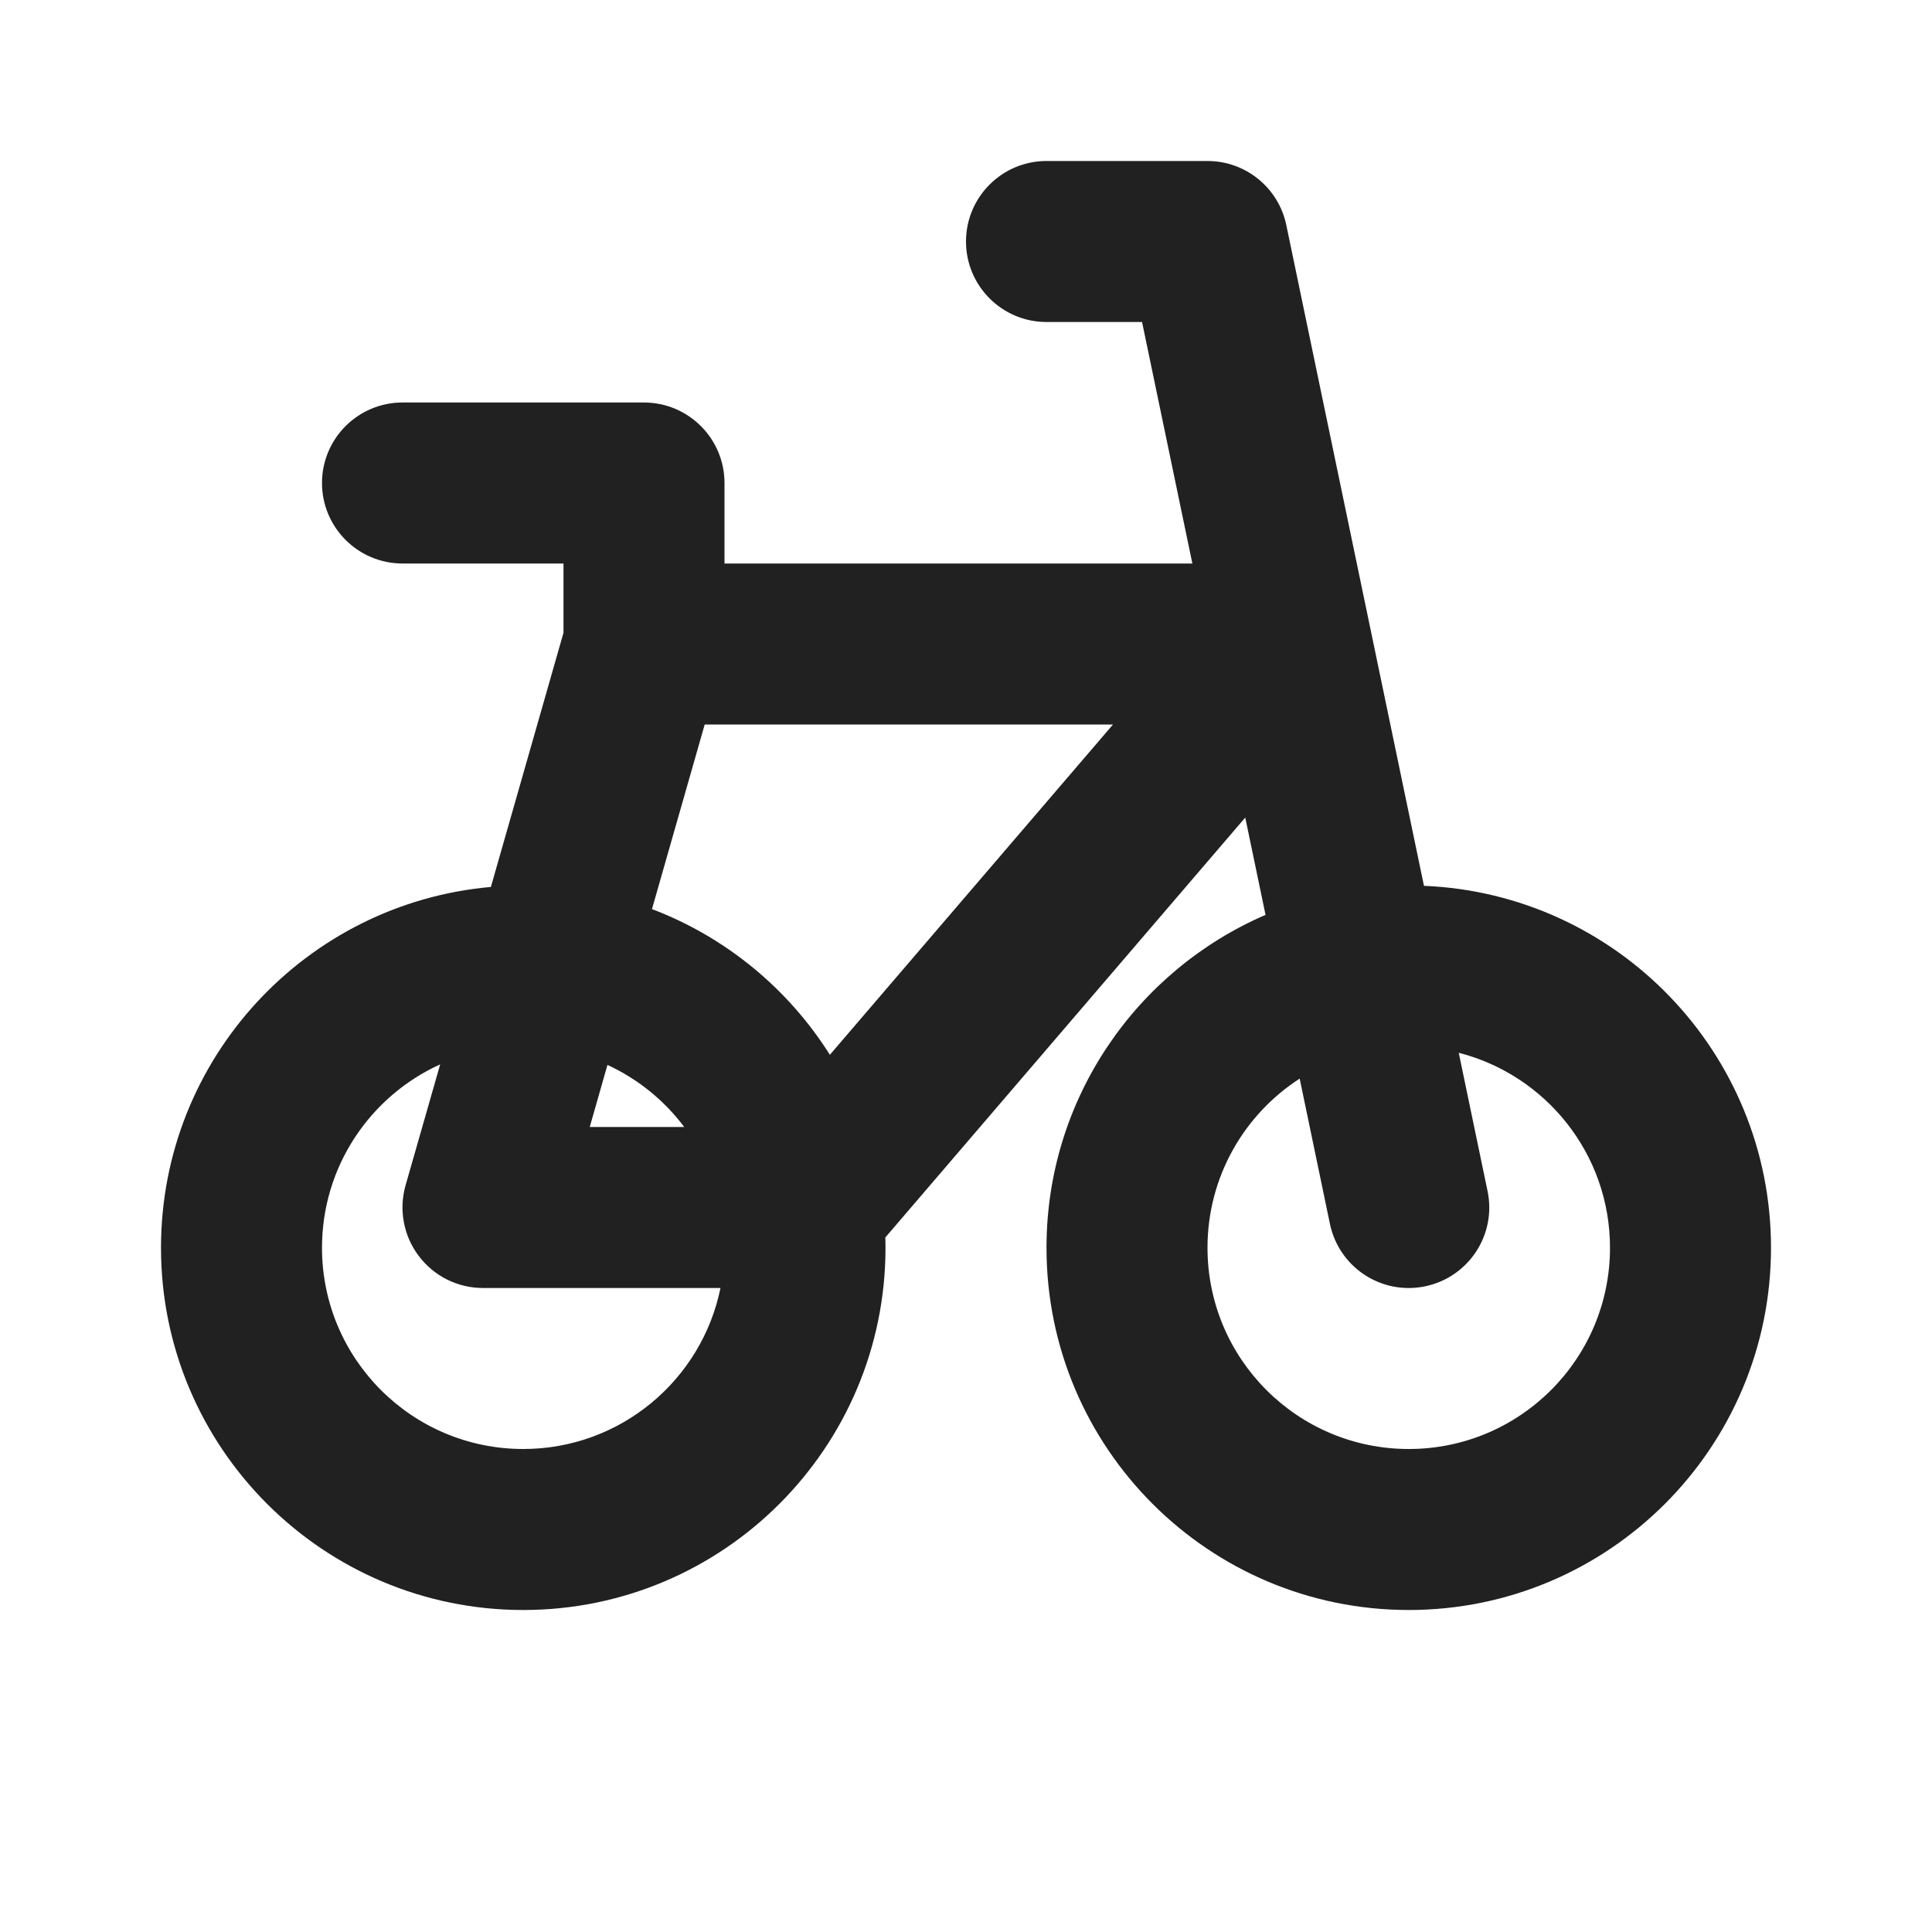
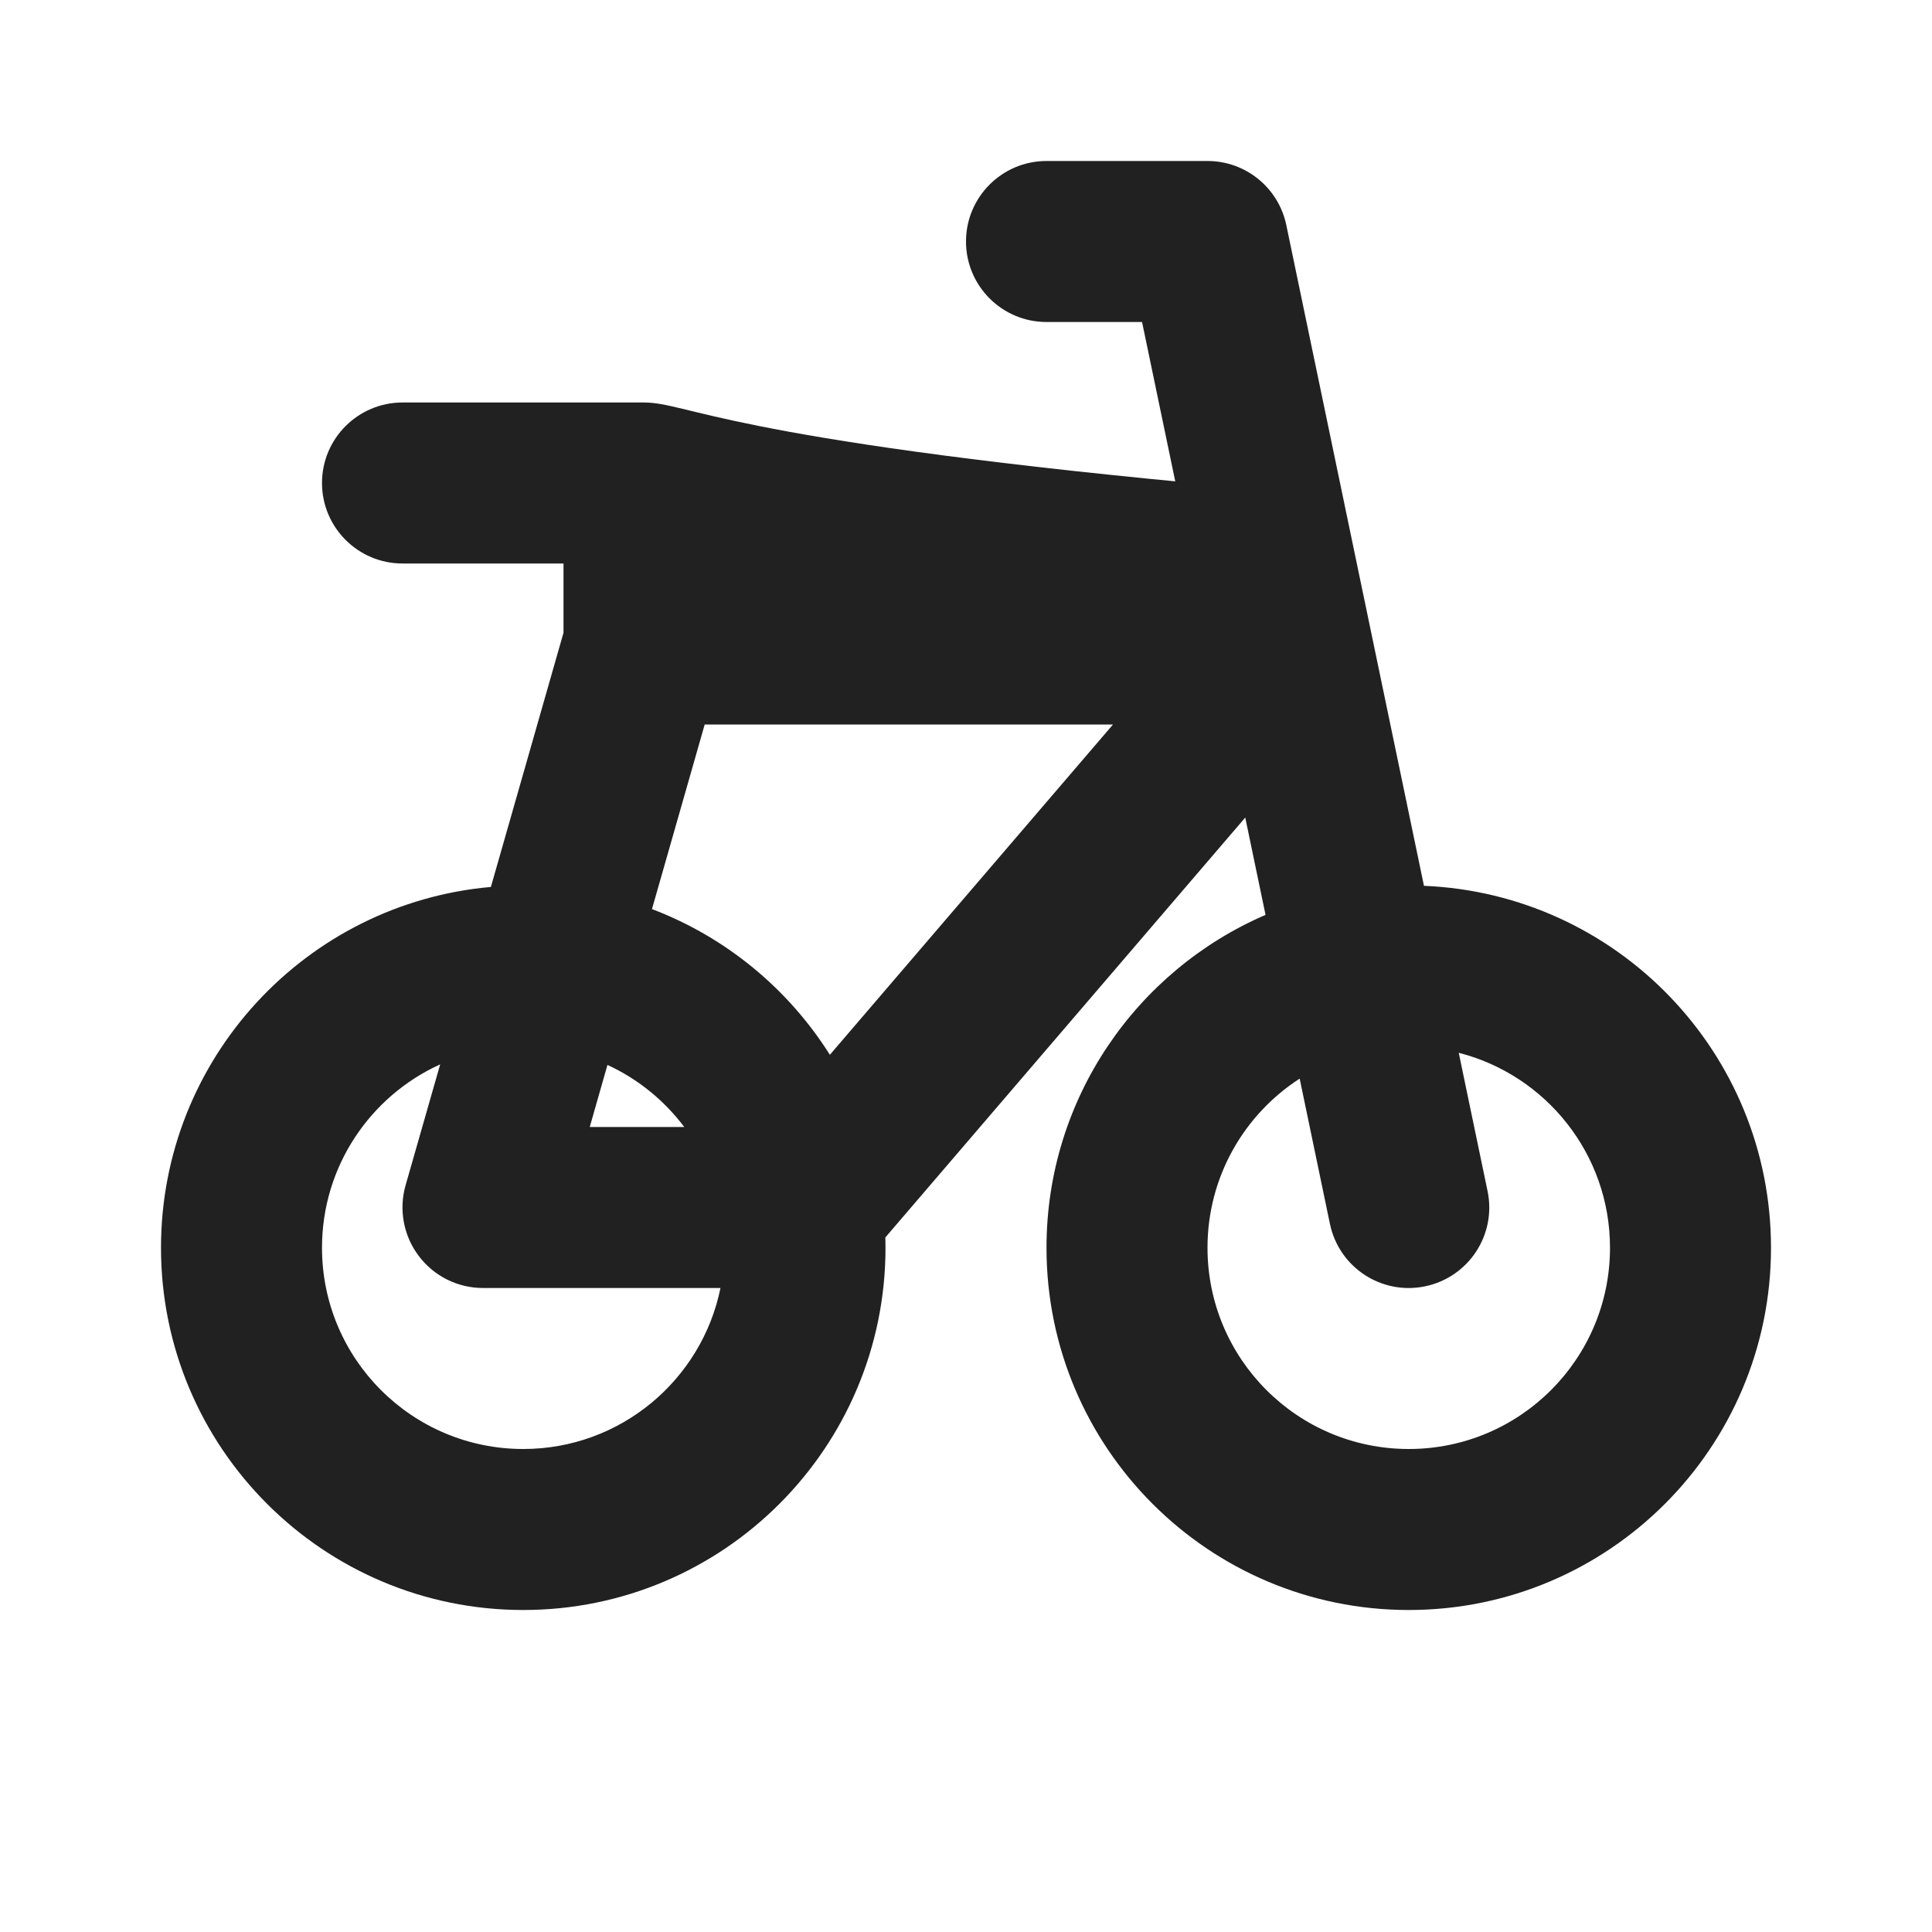
<svg xmlns="http://www.w3.org/2000/svg" width="800px" height="800px" viewBox="0 0 24 24" fill="none">
-   <path d="M13 2C12.448 2 12 2.448 12 3C12 3.552 12.448 4 13 4H14.187L14.812 7H9V6C9 5.448 8.551 5 7.999 5H5C4.448 5 4 5.448 4 6C4 6.552 4.448 7 5 7H7V7.86L6.098 11.018C3.801 11.221 2 13.15 2 15.5C2 17.985 4.015 20 6.5 20C8.985 20 11 17.985 11 15.5C11 15.457 10.999 15.415 10.998 15.372L15.469 10.156L15.721 11.365C14.121 12.055 13 13.646 13 15.5C13 17.985 15.015 20 17.5 20C19.985 20 22 17.985 22 15.5C22 13.078 20.087 11.103 17.689 11.004L15.979 2.796C15.882 2.332 15.474 2 15 2H13ZM16.145 13.399L16.521 15.204C16.634 15.745 17.163 16.092 17.704 15.979C18.245 15.866 18.592 15.337 18.479 14.796L18.121 13.078C19.201 13.354 20 14.334 20 15.5C20 16.881 18.881 18 17.5 18C16.119 18 15 16.881 15 15.5C15 14.619 15.456 13.844 16.145 13.399ZM10.309 13.103C9.792 12.283 9.018 11.642 8.099 11.293L8.754 9H13.826L10.309 13.103ZM7.546 13.229C7.925 13.403 8.252 13.67 8.5 14H7.326L7.546 13.229ZM5.468 13.222L5.038 14.725C4.952 15.027 5.013 15.352 5.202 15.602C5.391 15.853 5.686 16 6 16H8.95C8.718 17.141 7.709 18 6.5 18C5.119 18 4 16.881 4 15.5C4 14.487 4.602 13.615 5.468 13.222Z" fill="#212121" />
+   <path d="M13 2C12.448 2 12 2.448 12 3C12 3.552 12.448 4 13 4H14.187L14.812 7V6C9 5.448 8.551 5 7.999 5H5C4.448 5 4 5.448 4 6C4 6.552 4.448 7 5 7H7V7.86L6.098 11.018C3.801 11.221 2 13.15 2 15.5C2 17.985 4.015 20 6.5 20C8.985 20 11 17.985 11 15.5C11 15.457 10.999 15.415 10.998 15.372L15.469 10.156L15.721 11.365C14.121 12.055 13 13.646 13 15.5C13 17.985 15.015 20 17.5 20C19.985 20 22 17.985 22 15.5C22 13.078 20.087 11.103 17.689 11.004L15.979 2.796C15.882 2.332 15.474 2 15 2H13ZM16.145 13.399L16.521 15.204C16.634 15.745 17.163 16.092 17.704 15.979C18.245 15.866 18.592 15.337 18.479 14.796L18.121 13.078C19.201 13.354 20 14.334 20 15.5C20 16.881 18.881 18 17.5 18C16.119 18 15 16.881 15 15.5C15 14.619 15.456 13.844 16.145 13.399ZM10.309 13.103C9.792 12.283 9.018 11.642 8.099 11.293L8.754 9H13.826L10.309 13.103ZM7.546 13.229C7.925 13.403 8.252 13.67 8.5 14H7.326L7.546 13.229ZM5.468 13.222L5.038 14.725C4.952 15.027 5.013 15.352 5.202 15.602C5.391 15.853 5.686 16 6 16H8.95C8.718 17.141 7.709 18 6.5 18C5.119 18 4 16.881 4 15.5C4 14.487 4.602 13.615 5.468 13.222Z" fill="#212121" />
</svg>